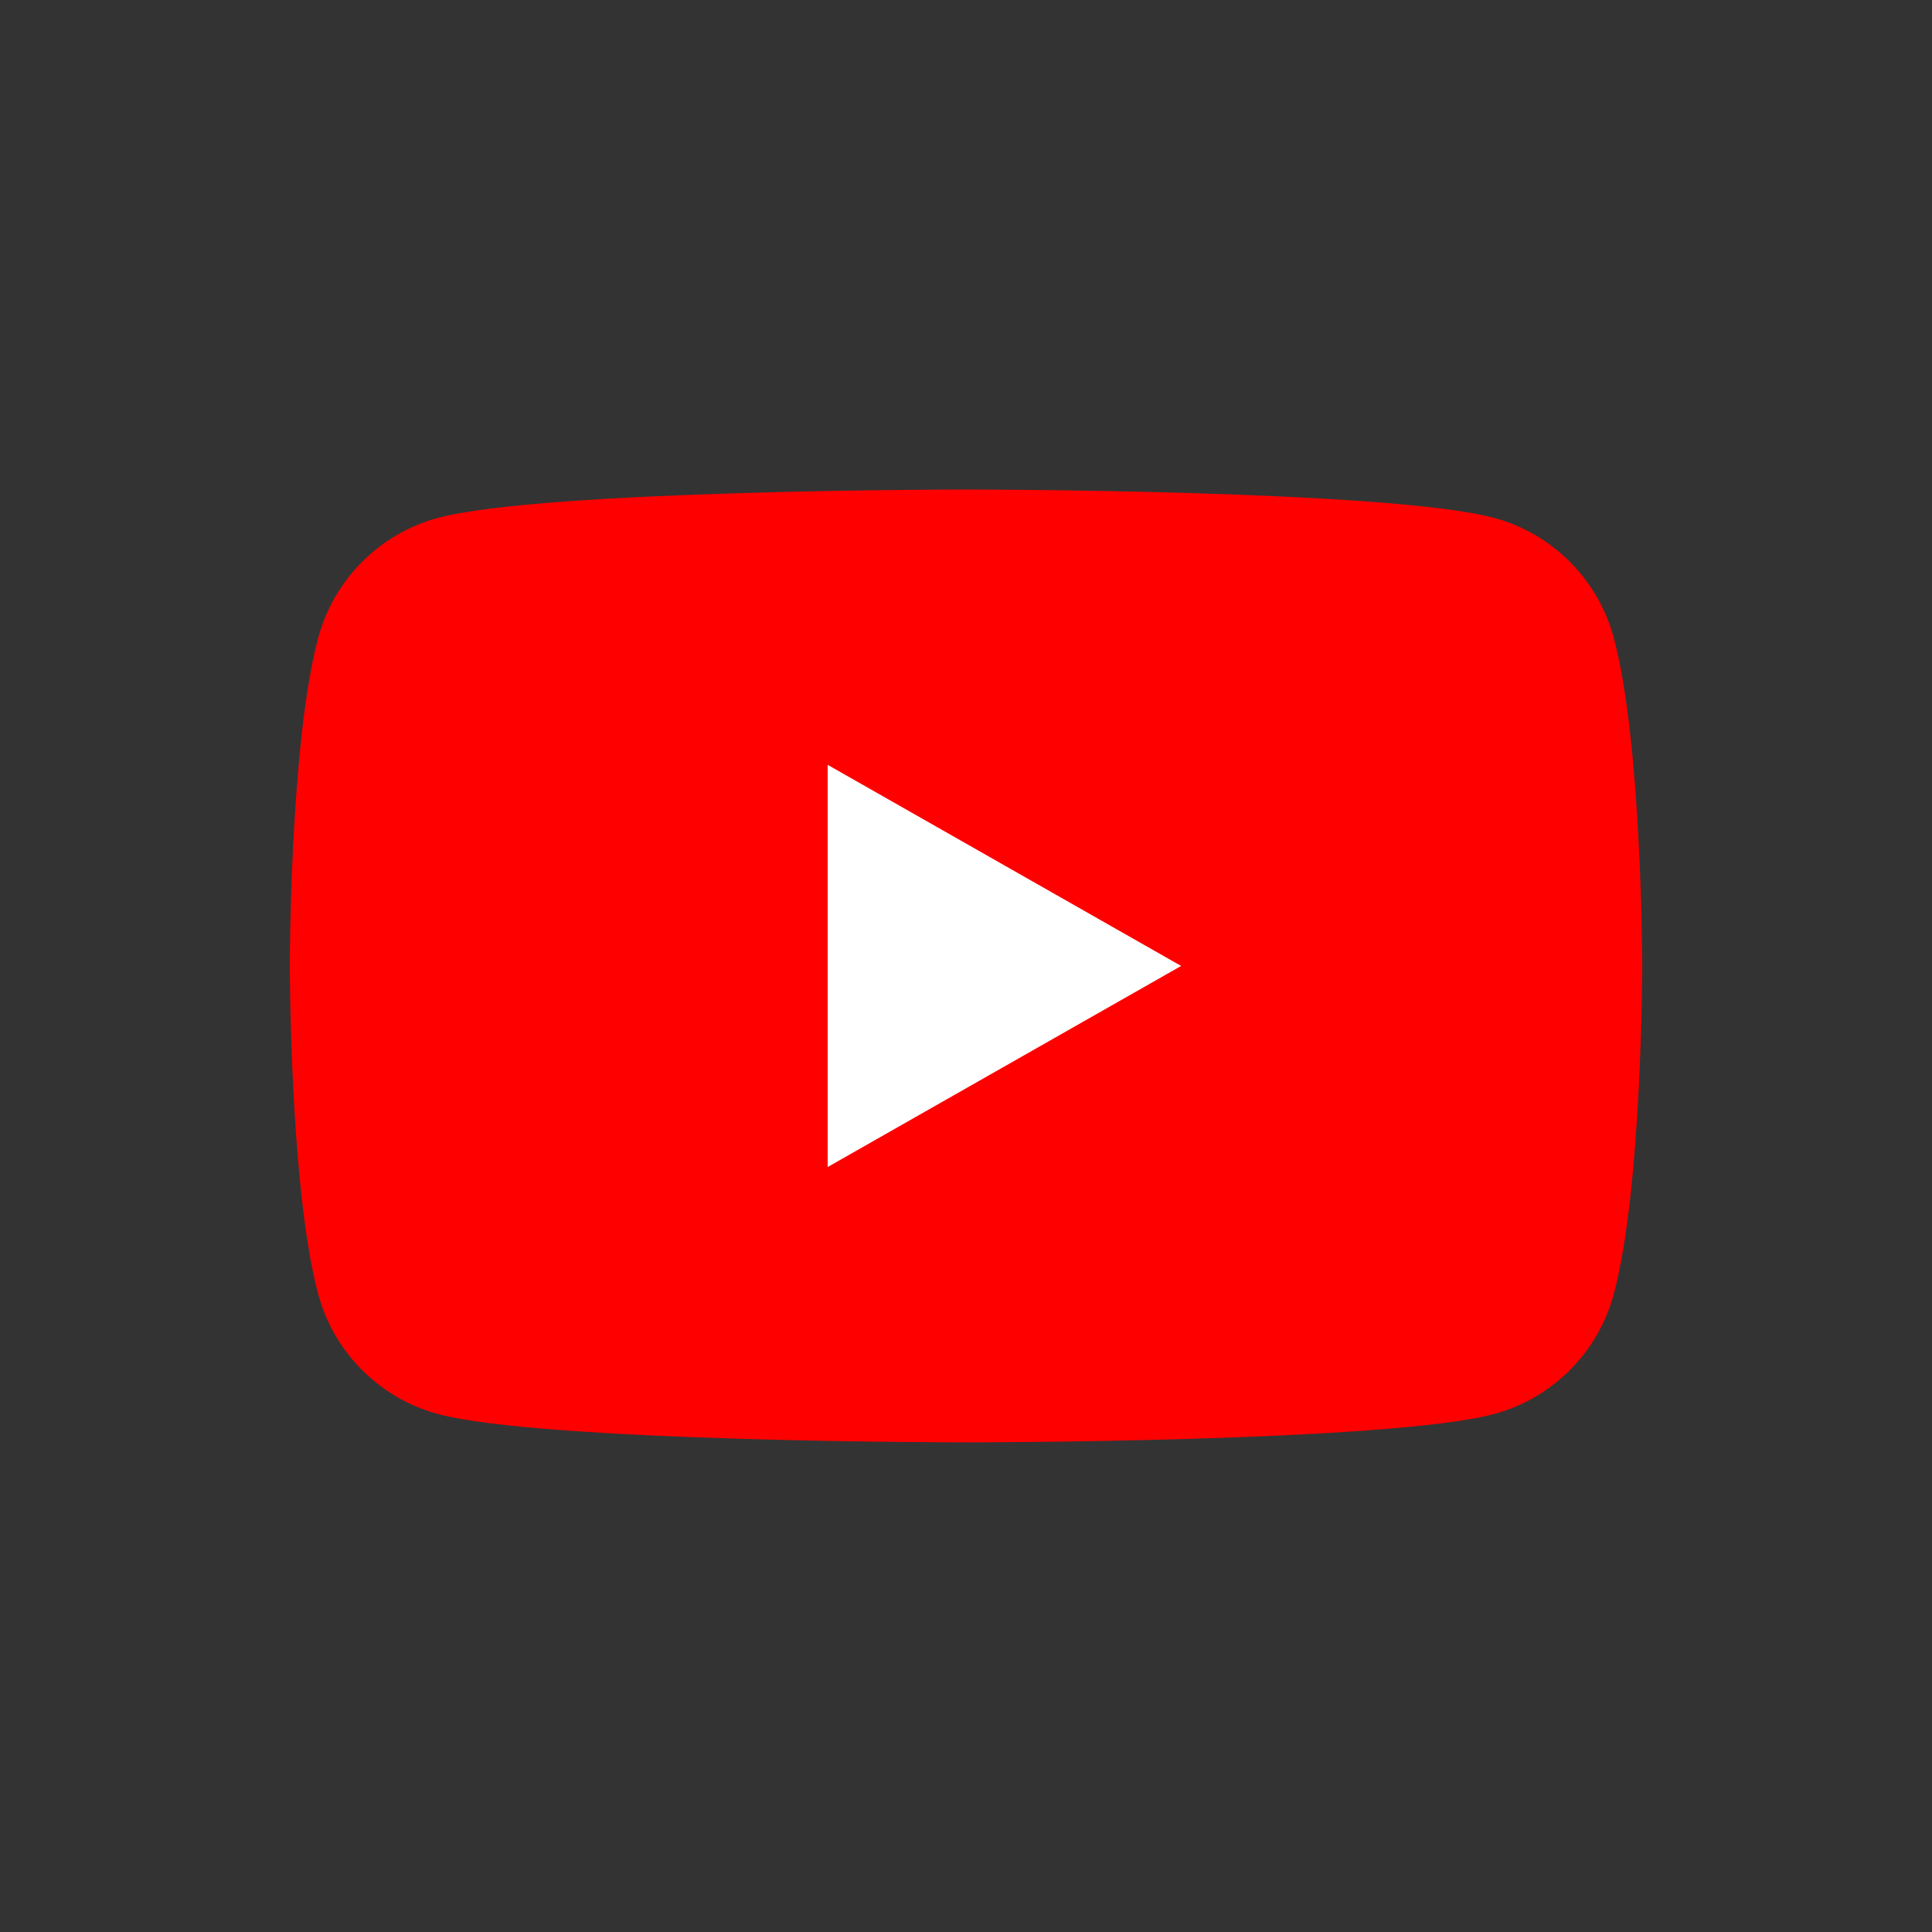
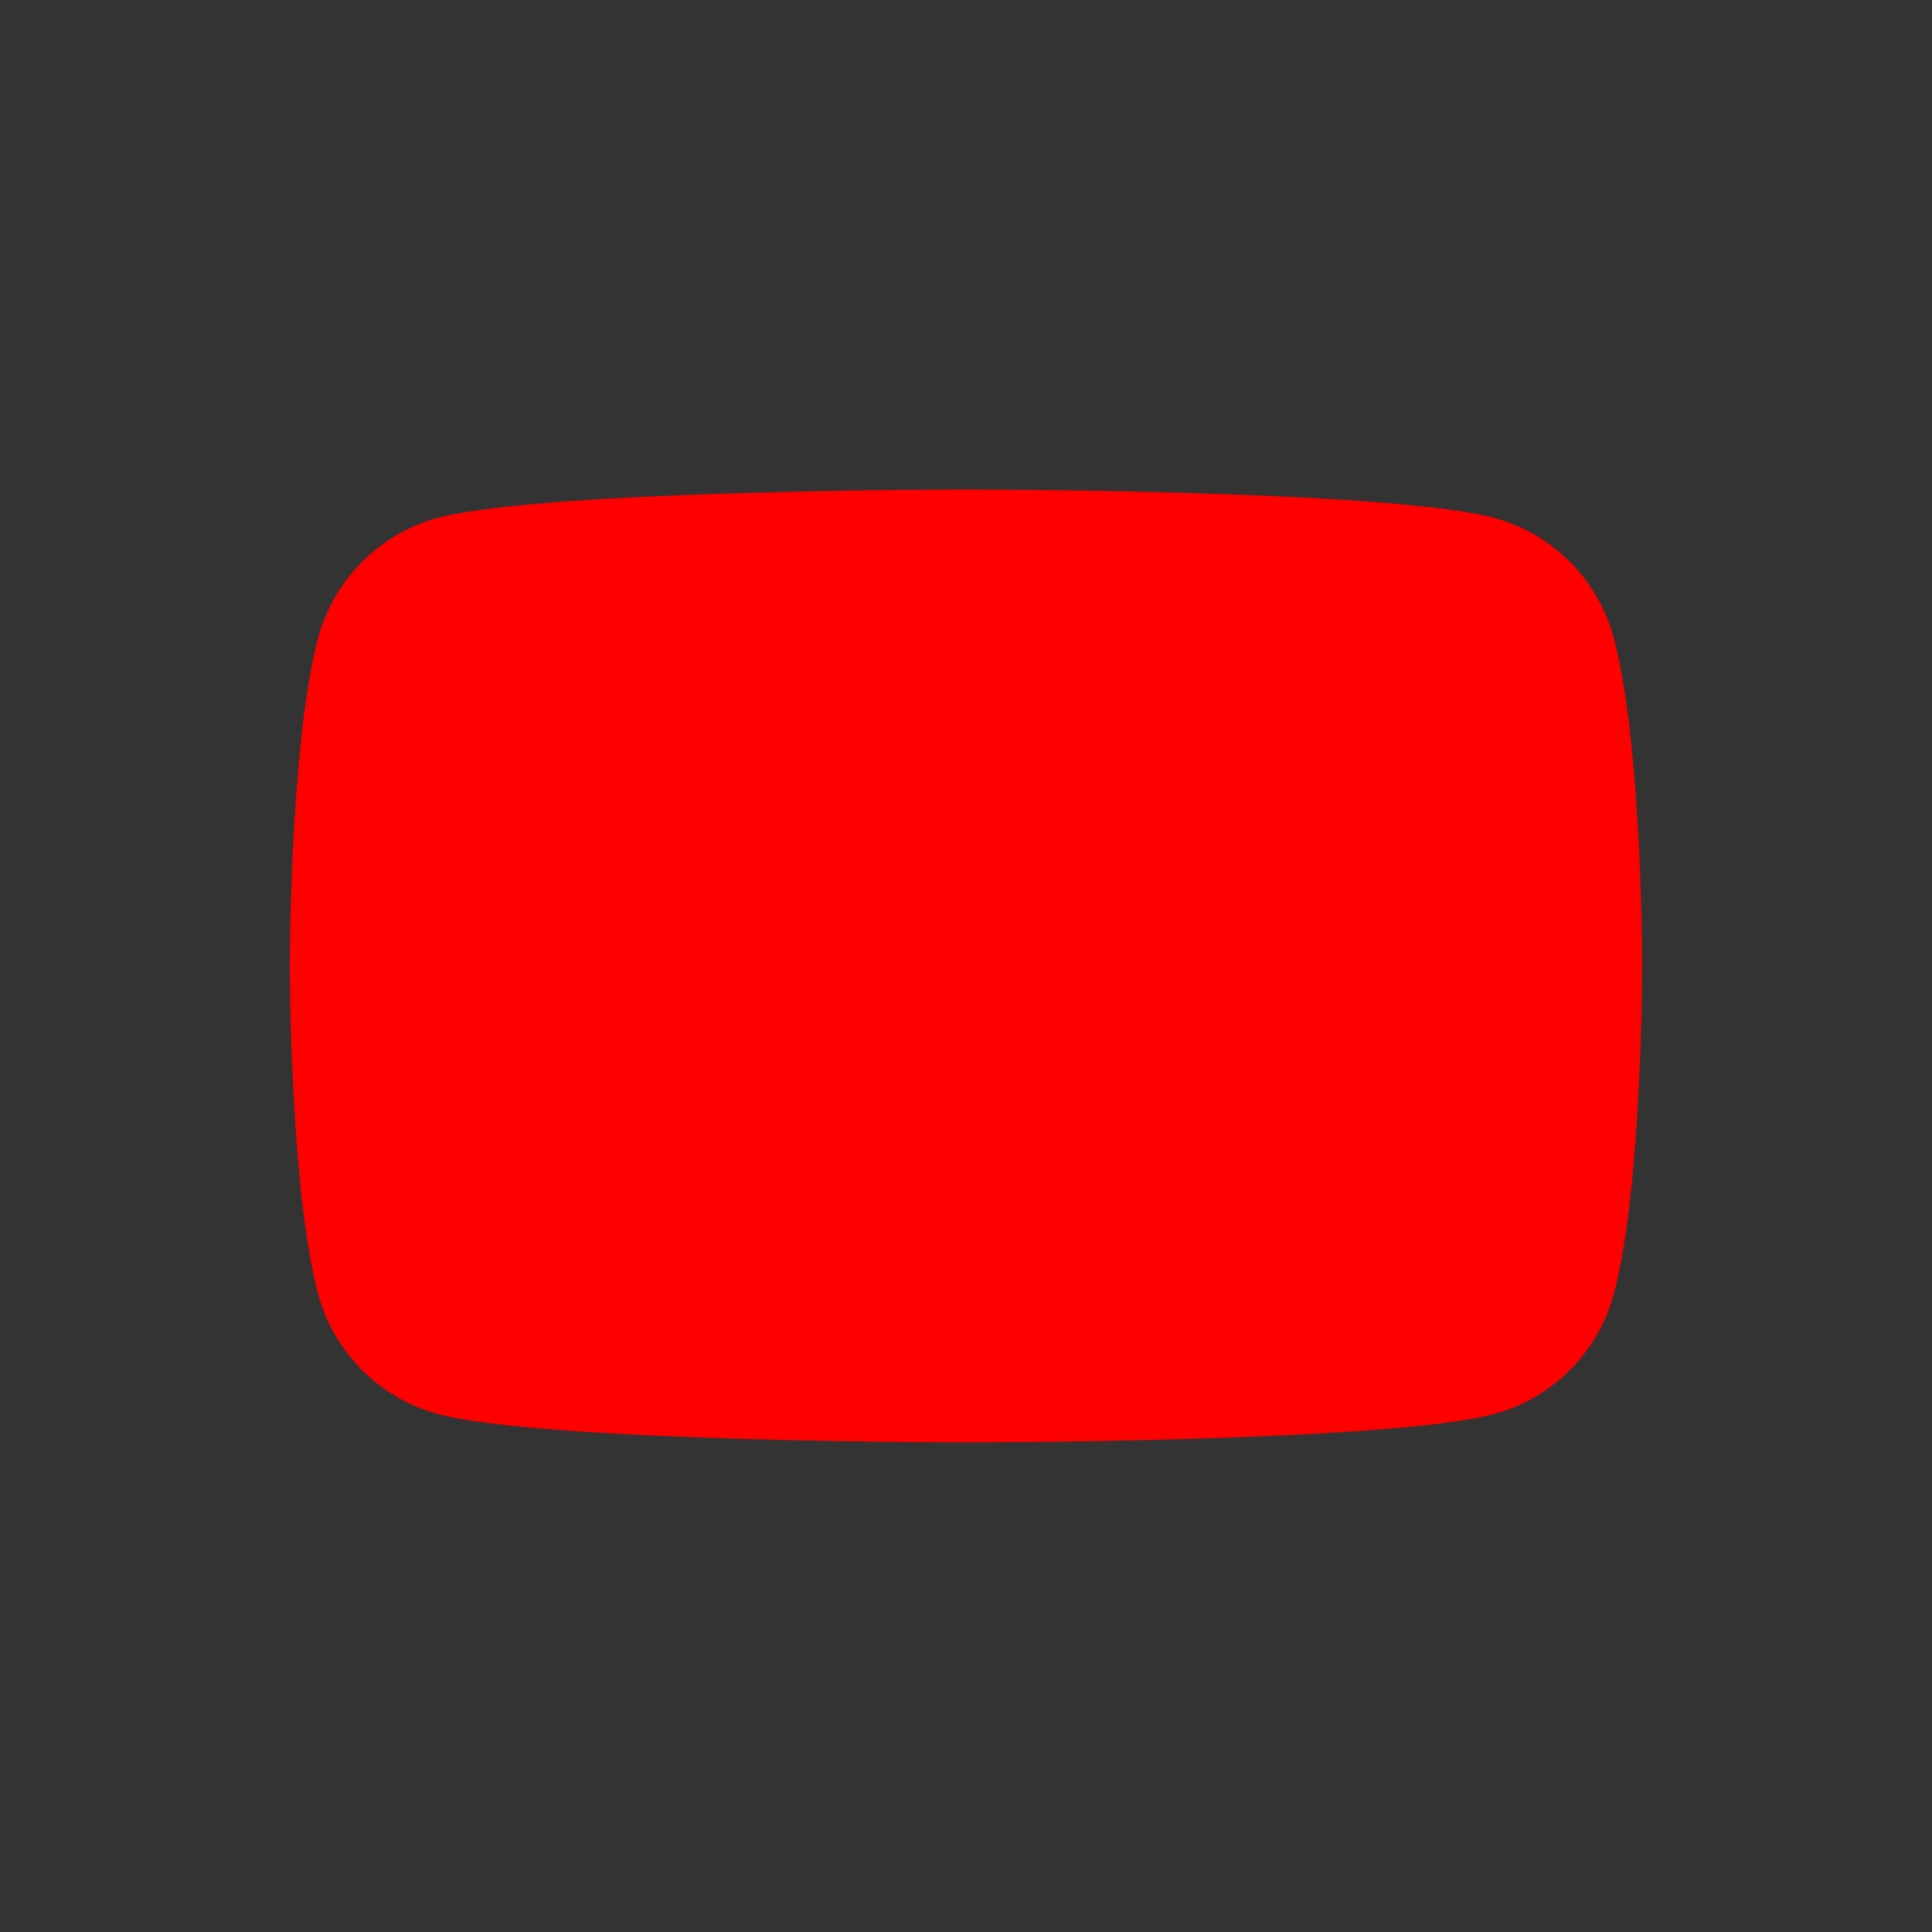
<svg xmlns="http://www.w3.org/2000/svg" width="40" height="40" viewBox="0 0 40 40" fill="none">
  <rect x="0" y="0" width="40" height="40" fill="#333333" stroke="none" />
  <path d="M33.414 13.215C33.093 12.003 32.143 11.049 30.939 10.724C28.756 10.135 20 10.135 20 10.135C20 10.135 11.244 10.135 9.061 10.724C7.857 11.049 6.907 12.003 6.585 13.215C6 15.414 6 19.999 6 19.999C6 19.999 6 24.584 6.585 26.783C6.907 27.995 7.857 28.949 9.061 29.274C11.244 29.863 20 29.863 20 29.863C20 29.863 28.756 29.863 30.939 29.274C32.143 28.949 33.093 27.995 33.414 26.783C34 24.584 34 19.999 34 19.999C34 19.999 34 15.414 33.414 13.215Z" fill="#FF0000" />
-   <path d="M17.136 24.162L24.454 19.999L17.136 15.835V24.162Z" fill="#FFF" />
</svg>